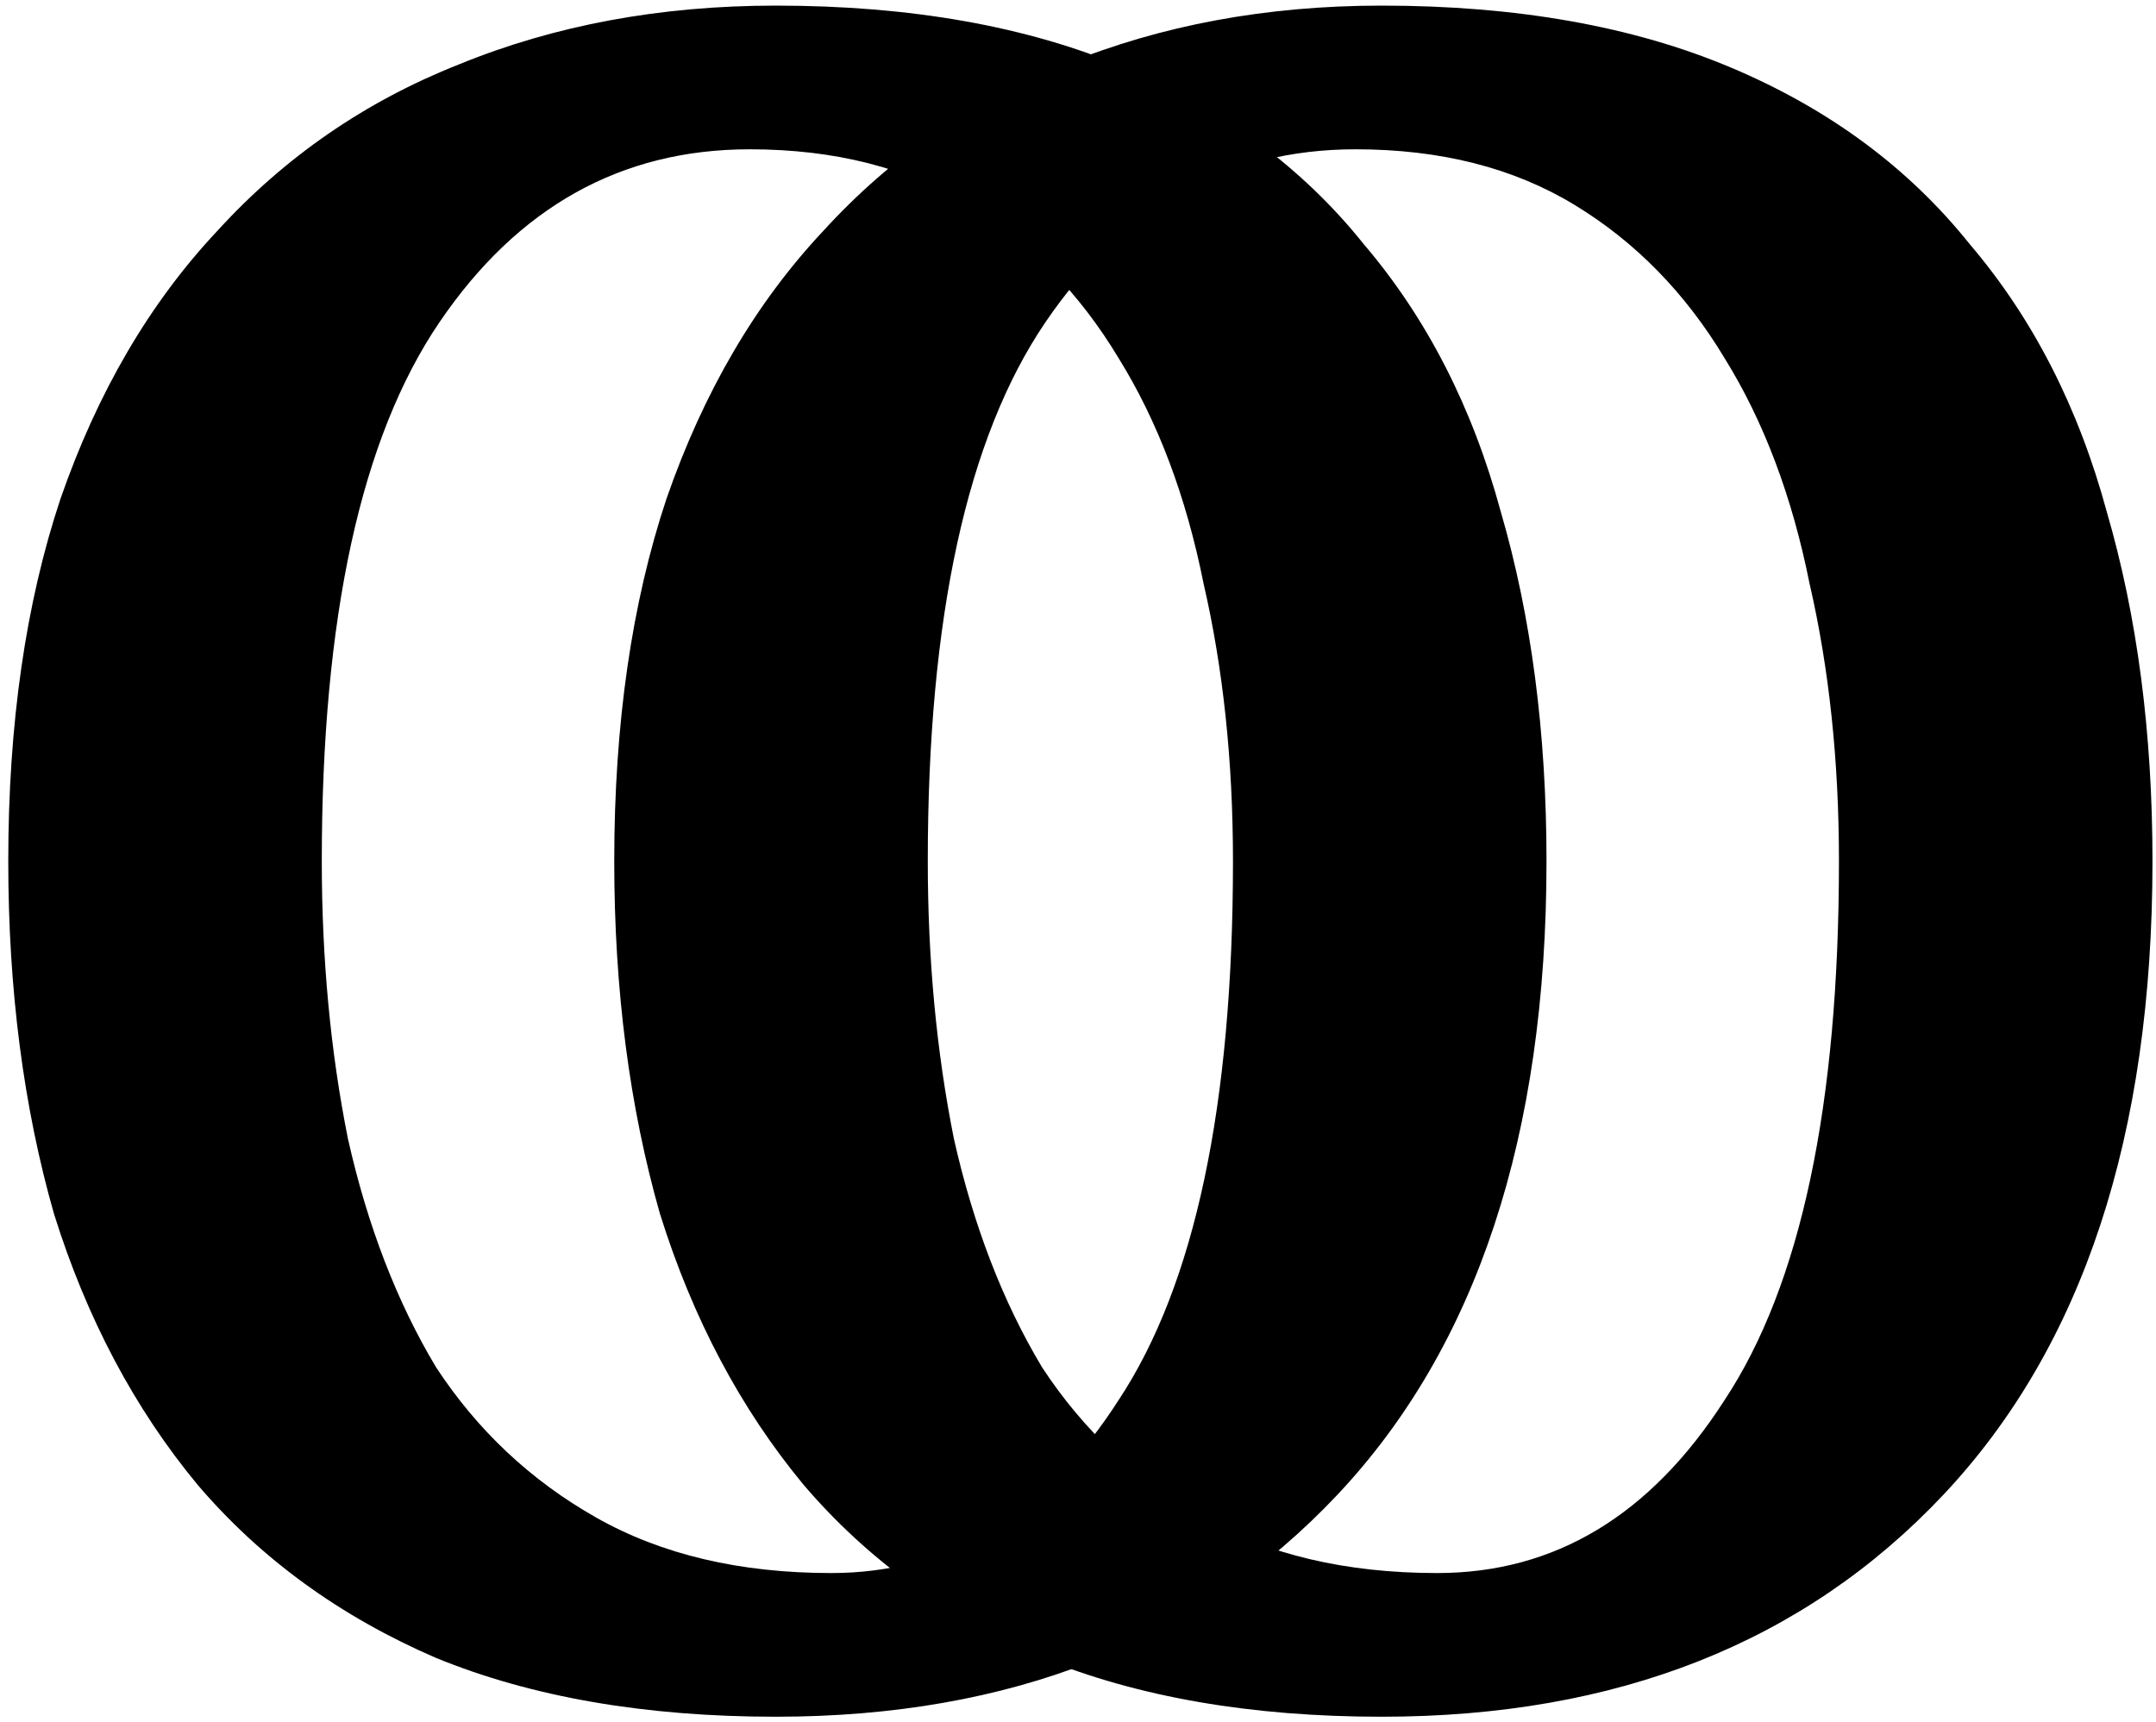
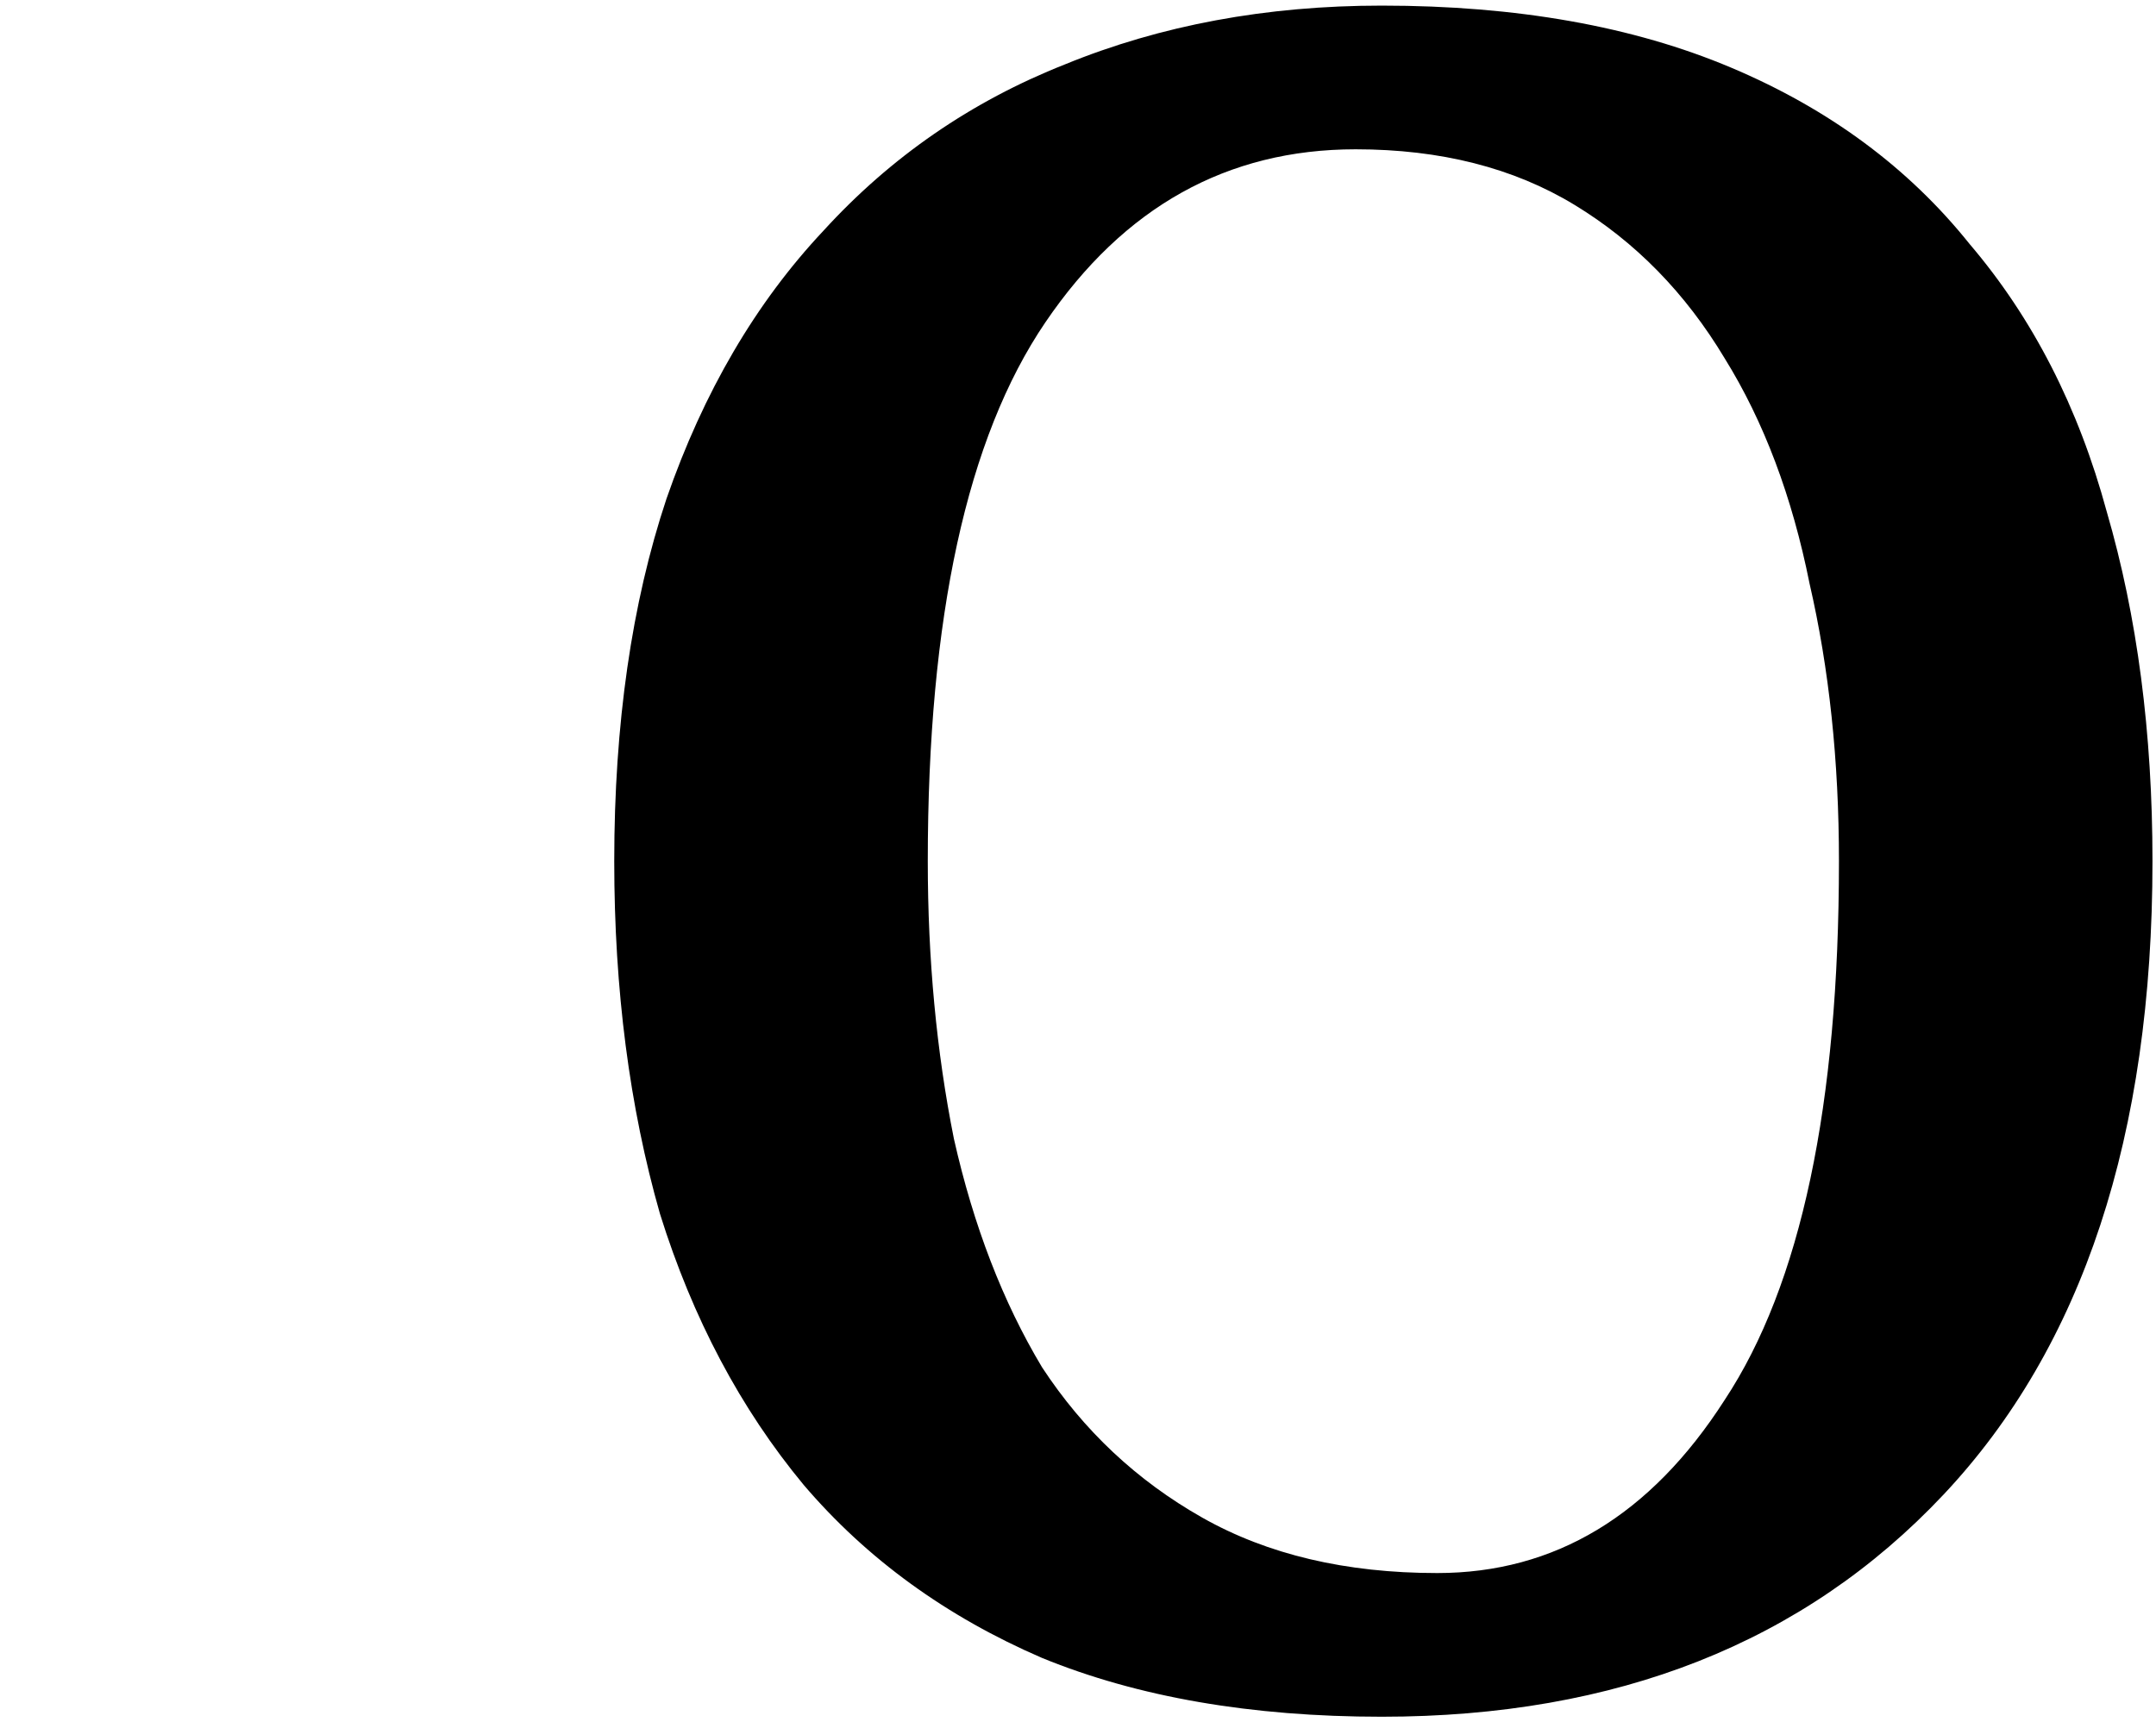
<svg xmlns="http://www.w3.org/2000/svg" width="169" height="135" viewBox="0 0 169 135" fill="none">
  <path d="M48.148 67.512C48.148 56.76 49.514 47.288 52.244 39.096C55.146 30.733 59.242 23.736 64.532 18.104C69.823 12.301 76.138 7.949 83.476 5.048C90.986 1.976 99.263 0.44 108.308 0.44C118.89 0.44 128.02 2.061 135.7 5.304C143.38 8.547 149.61 13.155 154.388 19.128C159.338 24.931 162.922 31.928 165.141 40.12C167.53 48.312 168.724 57.443 168.724 67.512C168.724 89.016 163.263 105.571 152.34 117.176C141.418 128.781 126.74 134.584 108.308 134.584C98.069 134.584 89.194 133.048 81.684 129.976C74.175 126.733 67.946 122.211 62.996 116.408C58.047 110.435 54.292 103.352 51.733 95.16C49.343 86.797 48.148 77.581 48.148 67.512ZM72.725 67.512C72.725 75.192 73.407 82.445 74.772 89.272C76.308 96.099 78.612 102.072 81.684 107.192C84.927 112.141 89.109 116.067 94.228 118.968C99.349 121.869 105.492 123.32 112.66 123.32C121.876 123.32 129.386 118.797 135.188 109.752C141.162 100.707 144.148 86.627 144.148 67.512C144.148 59.661 143.38 52.408 141.844 45.752C140.479 38.925 138.26 33.037 135.188 28.088C132.116 22.968 128.191 18.957 123.412 16.056C118.634 13.155 112.916 11.704 106.26 11.704C96.191 11.704 88.085 16.227 81.941 25.272C75.796 34.317 72.725 48.397 72.725 67.512Z" fill="black" />
-   <path d="M0.648 67.512C0.648 56.76 2.014 47.288 4.744 39.096C7.646 30.733 11.742 23.736 17.032 18.104C22.323 12.301 28.638 7.949 35.976 5.048C43.486 1.976 51.763 0.44 60.809 0.44C71.39 0.44 80.52 2.061 88.2 5.304C95.88 8.547 102.11 13.155 106.888 19.128C111.838 24.931 115.422 31.928 117.641 40.12C120.03 48.312 121.224 57.443 121.224 67.512C121.224 89.016 115.763 105.571 104.84 117.176C93.918 128.781 79.24 134.584 60.809 134.584C50.569 134.584 41.694 133.048 34.184 129.976C26.675 126.733 20.446 122.211 15.496 116.408C10.547 110.435 6.792 103.352 4.232 95.16C1.843 86.797 0.648 77.581 0.648 67.512ZM25.224 67.512C25.224 75.192 25.907 82.445 27.273 89.272C28.808 96.099 31.112 102.072 34.184 107.192C37.427 112.141 41.608 116.067 46.728 118.968C51.849 121.869 57.992 123.32 65.16 123.32C74.376 123.32 81.886 118.797 87.689 109.752C93.662 100.707 96.648 86.627 96.648 67.512C96.648 59.661 95.88 52.408 94.344 45.752C92.979 38.925 90.76 33.037 87.689 28.088C84.617 22.968 80.691 18.957 75.912 16.056C71.134 13.155 65.416 11.704 58.761 11.704C48.691 11.704 40.584 16.227 34.441 25.272C28.297 34.317 25.224 48.397 25.224 67.512Z" fill="black" />
</svg>